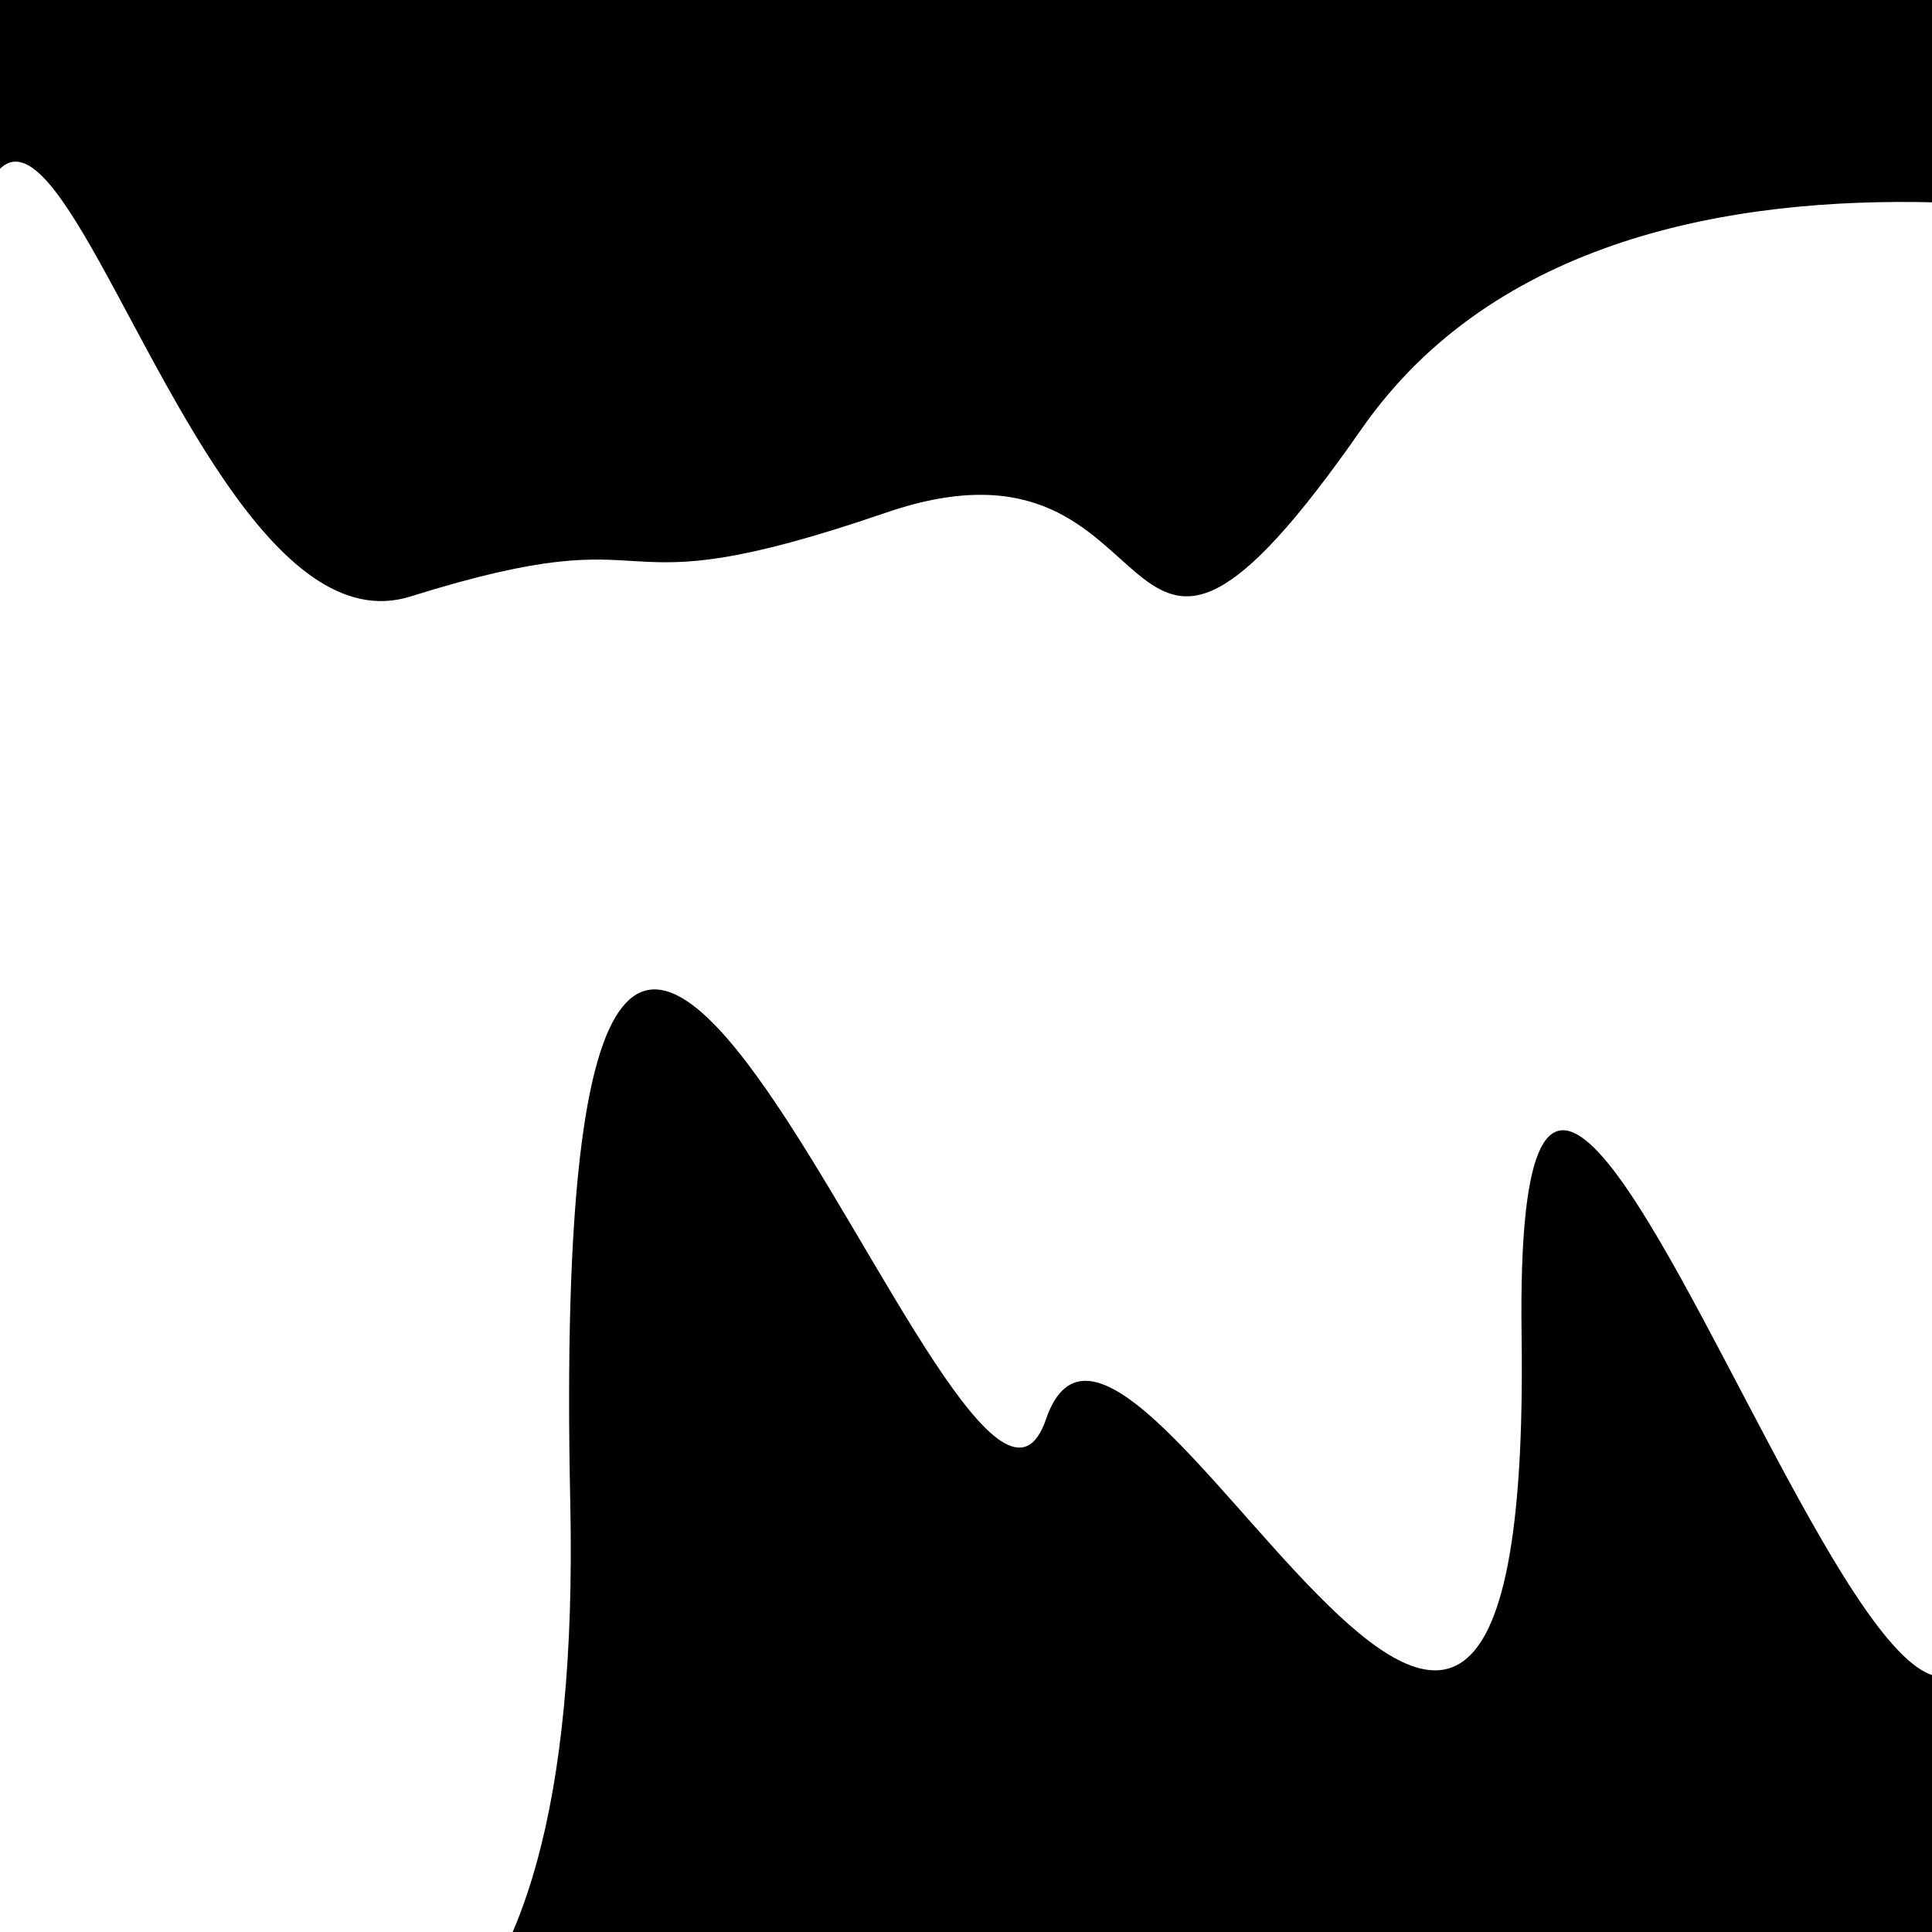
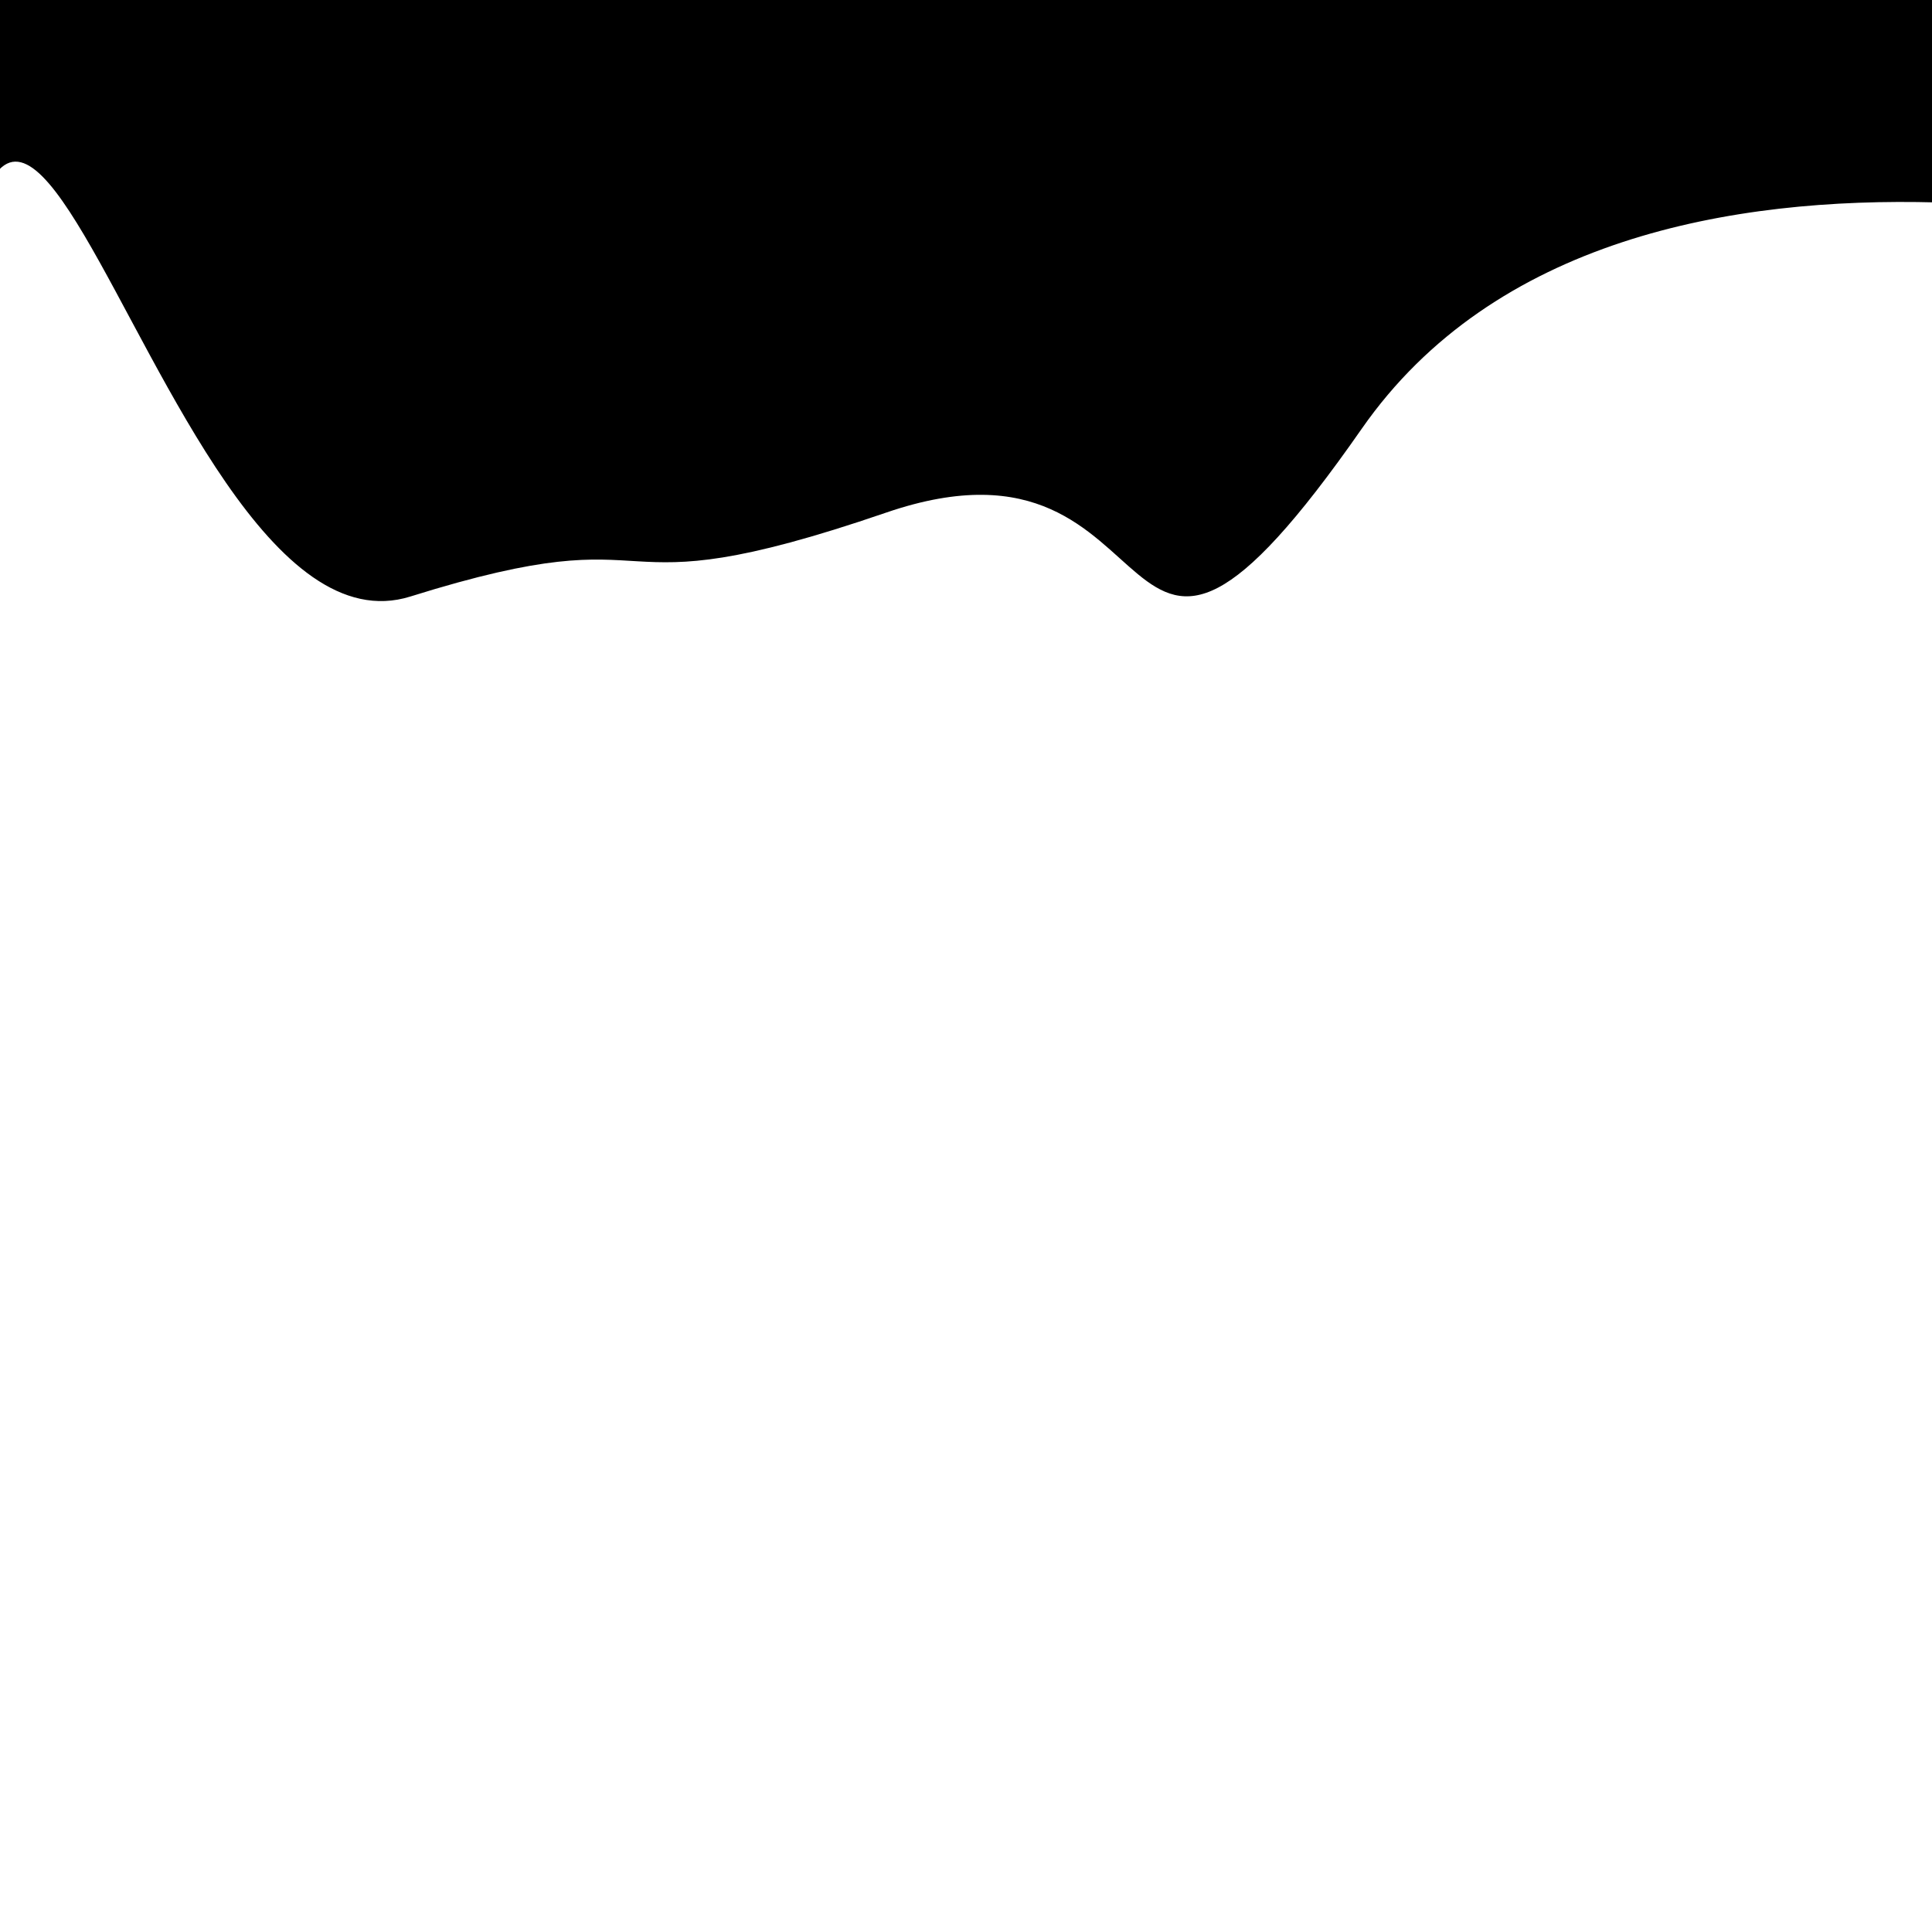
<svg xmlns="http://www.w3.org/2000/svg" viewBox="0 0 1000 1000" height="1000" width="1000">
  <rect x="0" y="0" width="1000" height="1000" fill="#ffffff" />
  <g transform="rotate(170 500.0 500.0)">
    <path d="M -250.0 738.28 S   80.91  908.14  250.00  738.28  336.58  763.99  500.00  738.28  602.60  757.39  750.00  738.28  876.05 1326.65 1000.00  738.28 h 110 V 2000 H -250.0 Z" fill="hsl(1.6, 20%, 20.85%)" />
  </g>
  <g transform="rotate(350 500.0 500.0)">
-     <path d="M -250.0 738.28 S  153.38 1364.37  250.00  738.28  437.17  852.18  500.00  738.28  682.12 1157.17  750.00  738.28  914.32 1380.05 1000.00  738.28 h 110 V 2000 H -250.0 Z" fill="hsl(61.6, 20%, 35.85%)" />
-   </g>
+     </g>
</svg>